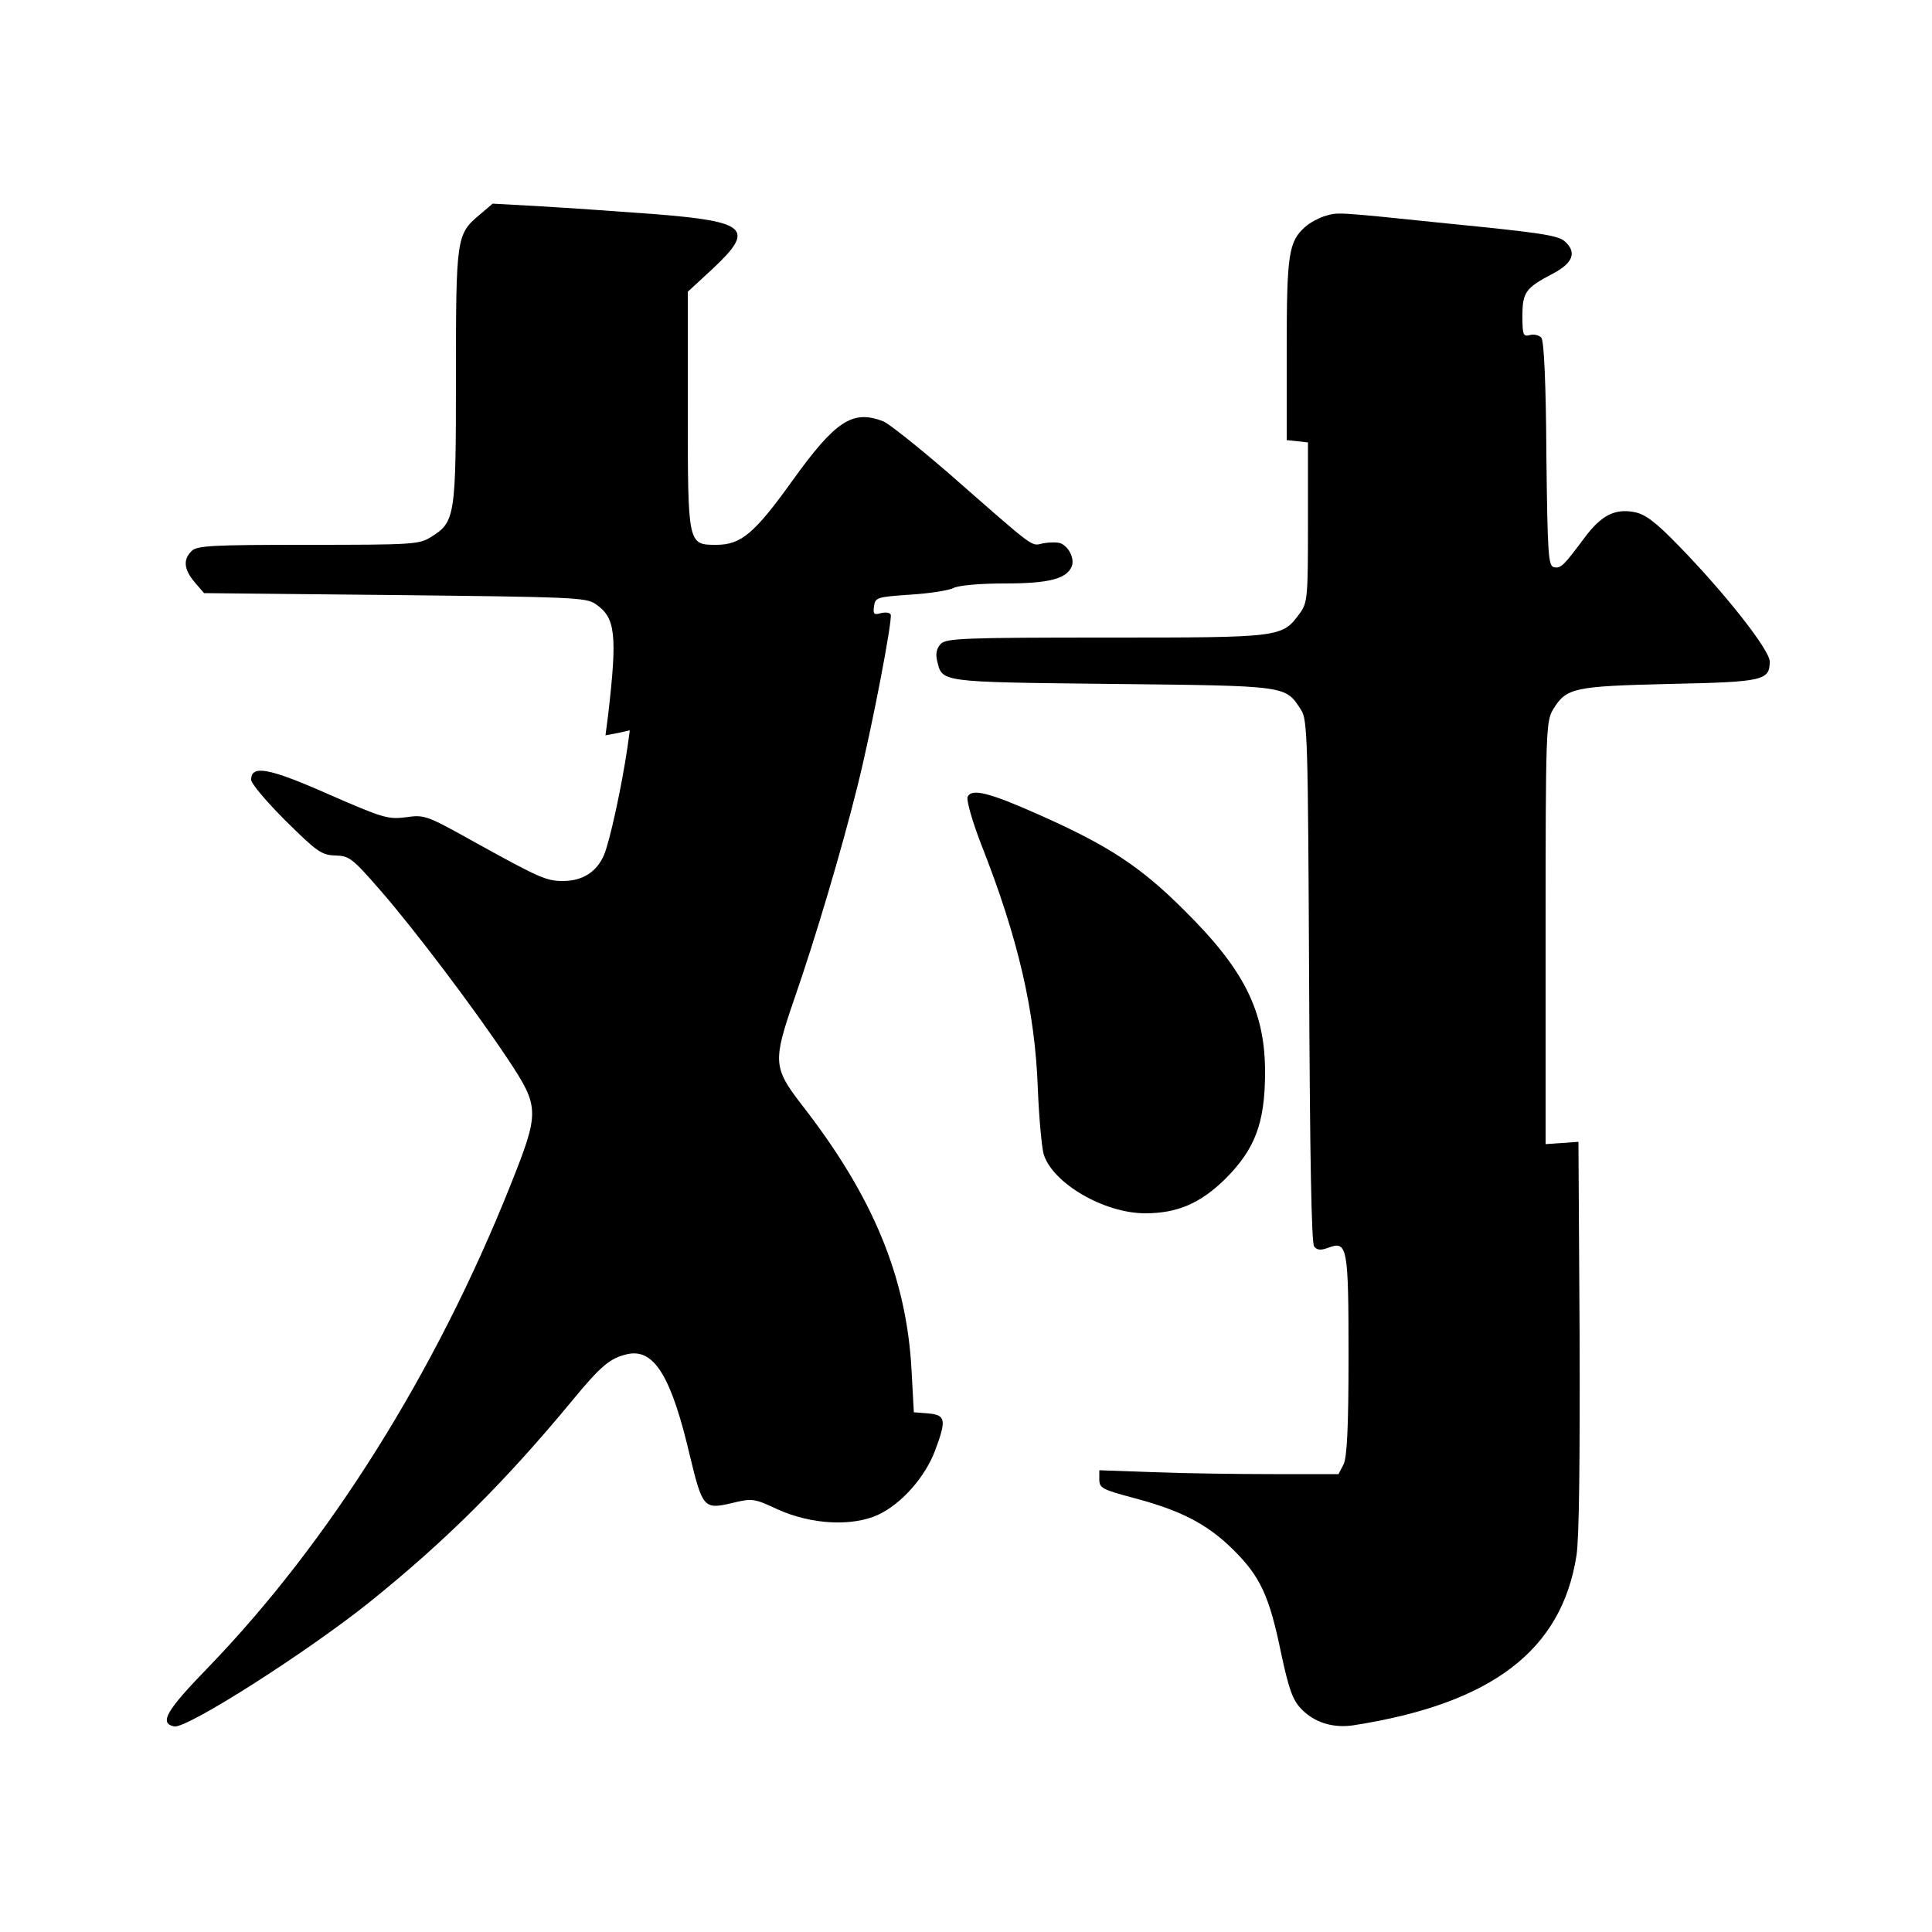
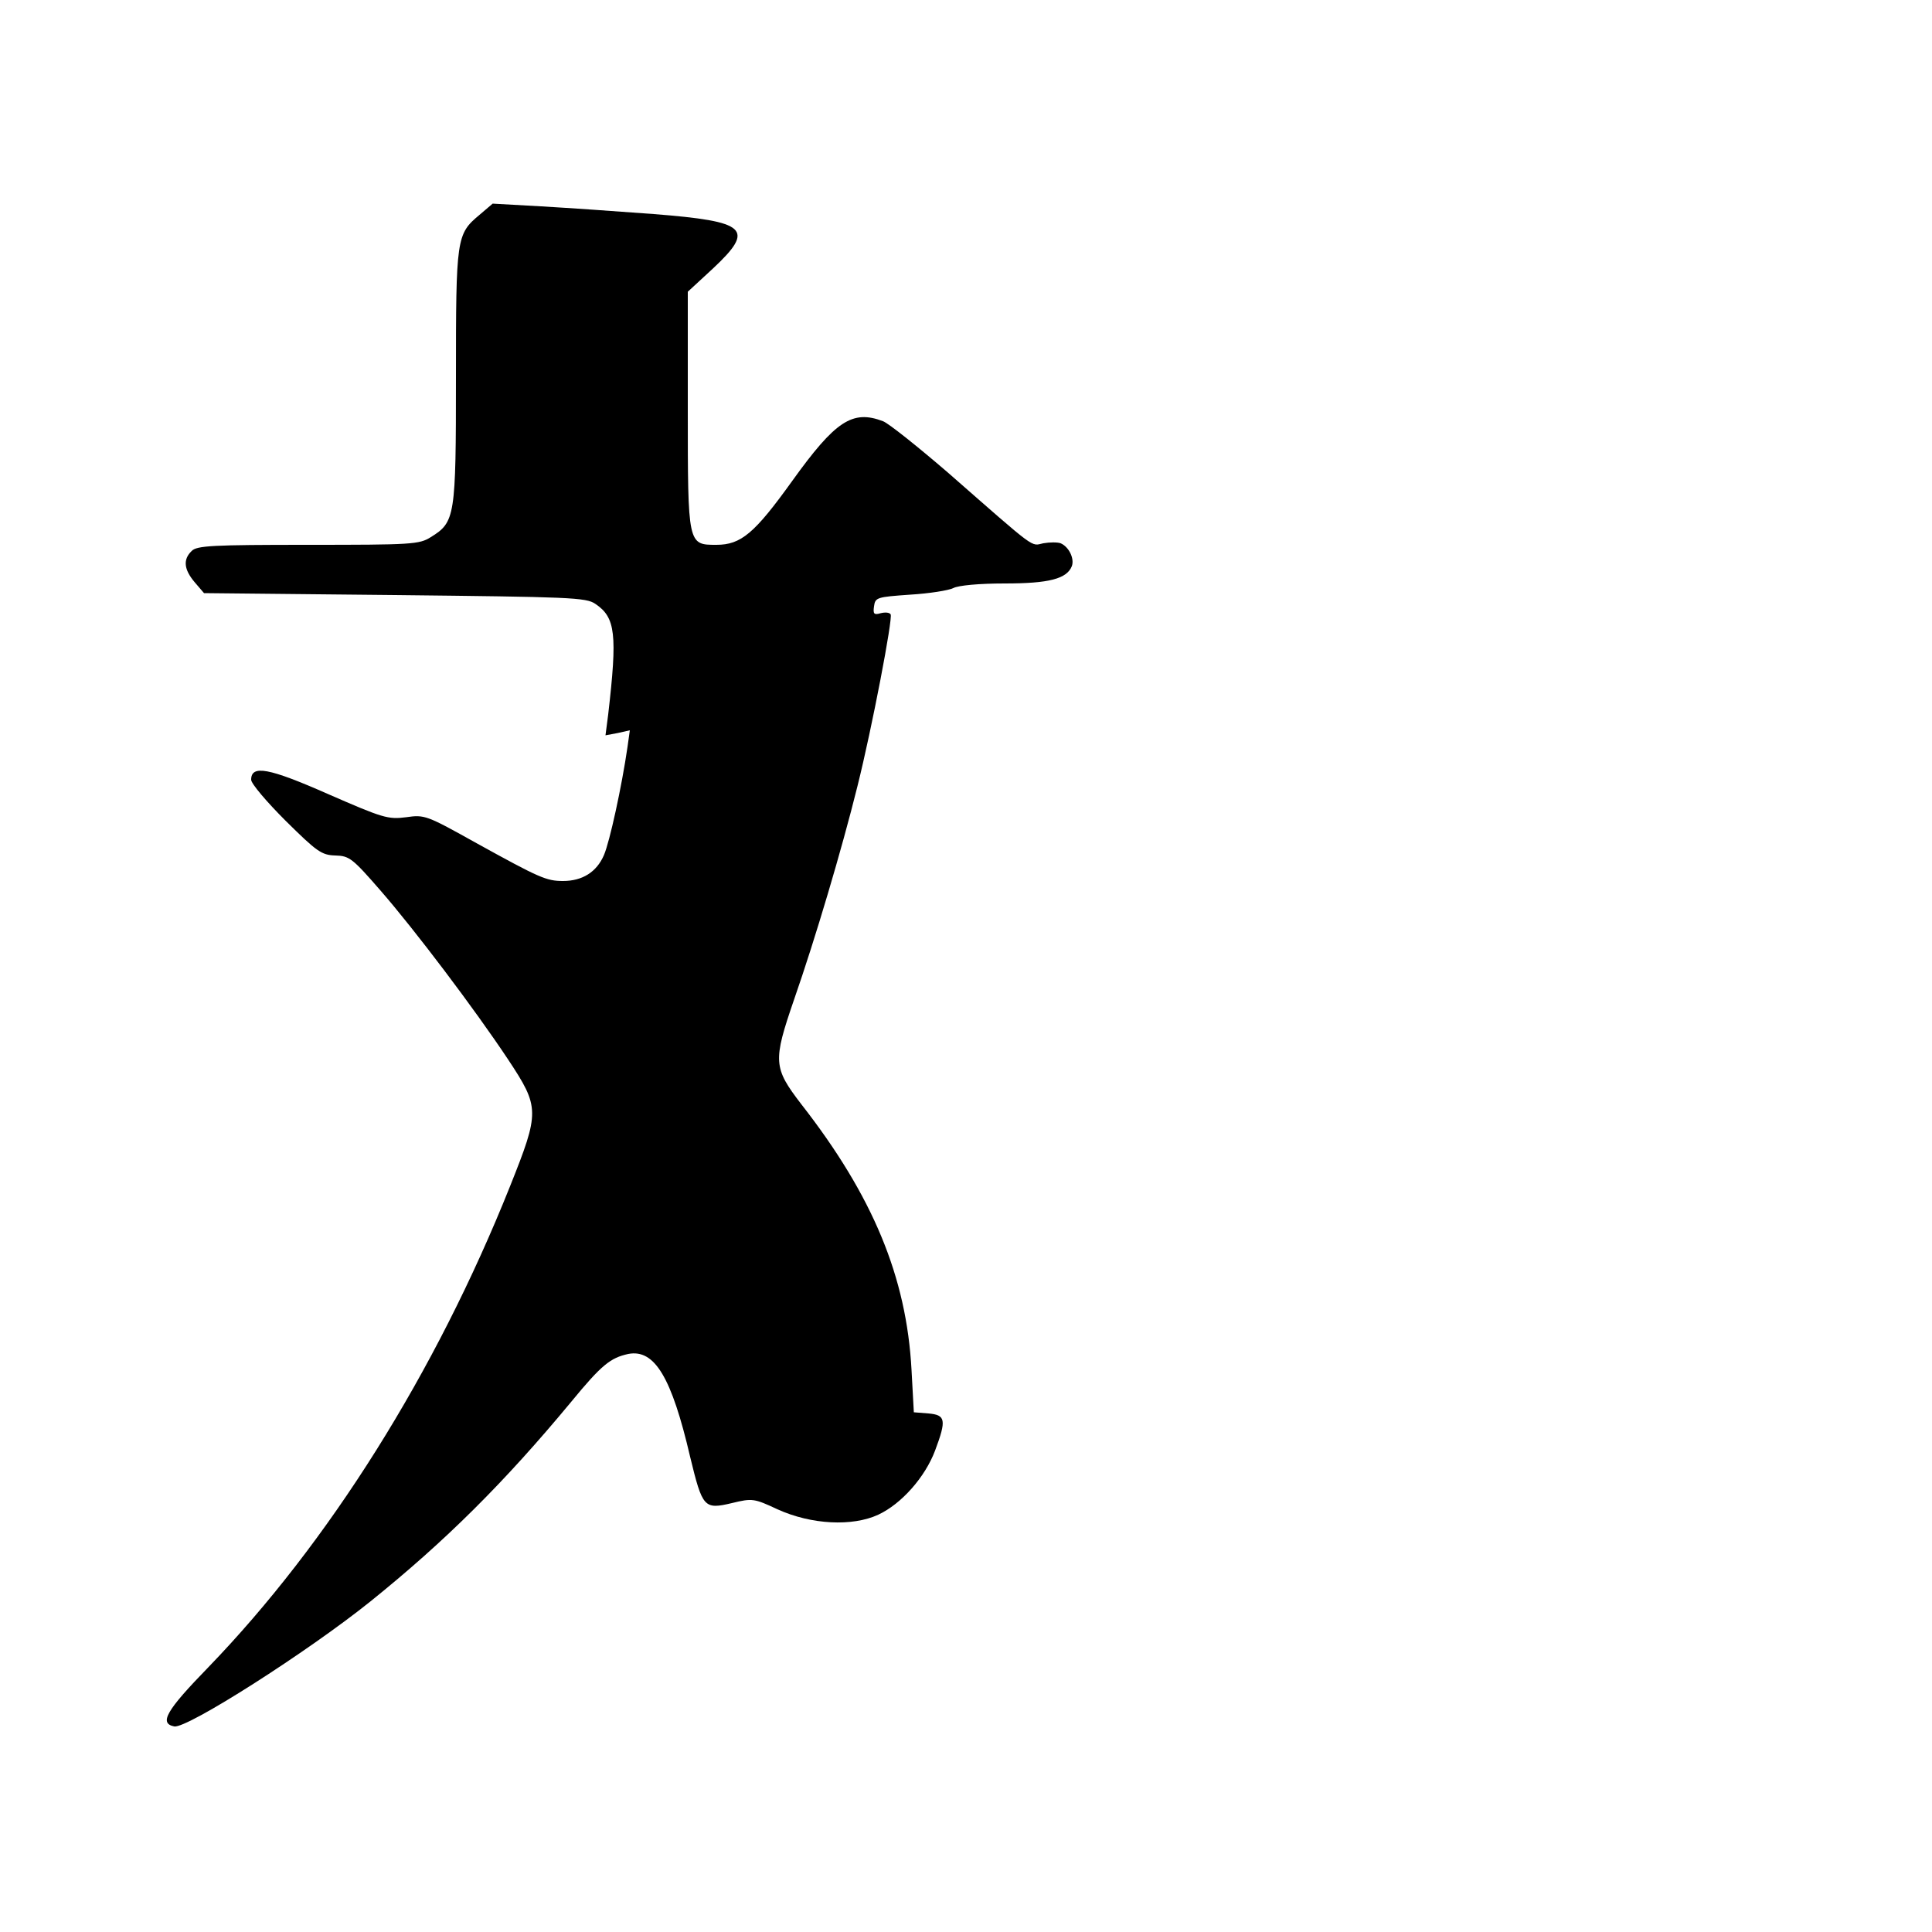
<svg xmlns="http://www.w3.org/2000/svg" version="1.0" width="500pt" height="500pt" viewBox="0 0 500 500" preserveAspectRatio="xMidYMid meet">
  <g transform="translate(0,500) scale(0.1,-0.1)" fill="#000000" stroke="none">
    <path d="M1241 4444 c-60 -50 -61 -60 -61 -420 0 -362 -2 -375 -65 -414 -30 -19 -49 -20 -318 -20 -246 0 -288 -2 -301 -16 -23 -22 -20 -48 8 -81 l24 -28 494 -5 c453 -5 495 -6 519 -23 52 -35 57 -78 33 -286 l-7 -54 32 6 31 7 -6 -43 c-15 -103 -46 -245 -61 -280 -19 -44 -56 -67 -106 -67 -43 0 -61 8 -224 98 -129 72 -134 74 -182 67 -47 -6 -60 -2 -202 60 -154 68 -199 76 -199 37 0 -10 40 -57 89 -106 81 -80 93 -89 129 -90 36 -1 44 -7 117 -91 88 -101 243 -306 330 -437 82 -124 82 -135 5 -328 -193 -483 -469 -922 -781 -1245 -109 -112 -128 -145 -88 -153 33 -6 345 193 507 323 195 157 347 308 521 518 78 95 101 113 147 123 68 13 112 -60 160 -266 32 -132 36 -137 108 -120 53 13 58 12 118 -16 88 -40 194 -45 261 -14 60 28 121 97 147 166 30 80 27 92 -17 96 l-38 3 -6 110 c-13 240 -100 450 -285 687 -73 95 -74 111 -19 271 55 158 123 387 164 552 38 152 92 435 86 445 -3 5 -14 6 -26 3 -17 -5 -20 -2 -17 18 3 23 8 24 93 30 50 3 100 11 112 17 13 7 67 12 133 12 115 0 161 12 174 45 7 20 -8 50 -29 59 -8 3 -28 3 -45 0 -33 -7 -14 -21 -248 184 -78 67 -153 127 -167 132 -79 30 -123 1 -235 -155 -97 -135 -132 -165 -196 -165 -74 0 -74 -1 -74 350 l0 305 65 60 c110 103 89 122 -153 141 -92 7 -223 16 -292 20 l-125 7 -34 -29z" />
-     <path d="M3426 4440 c-15 -5 -37 -17 -48 -27 -43 -38 -48 -70 -48 -317 l0 -235 28 -3 27 -3 0 -207 c0 -193 -1 -208 -21 -235 -46 -63 -47 -63 -501 -63 -368 0 -413 -2 -428 -16 -11 -12 -14 -25 -10 -43 14 -57 0 -56 453 -61 458 -5 448 -4 489 -67 17 -25 18 -77 21 -702 2 -453 6 -679 13 -687 8 -10 18 -10 37 -3 49 19 52 1 52 -280 0 -187 -4 -263 -13 -281 l-13 -25 -169 0 c-94 0 -233 2 -310 5 l-140 5 0 -24 c0 -22 8 -26 90 -48 121 -32 189 -67 256 -133 71 -70 94 -121 124 -266 20 -94 30 -123 52 -146 34 -36 83 -51 136 -43 358 56 539 194 577 440 7 45 9 252 8 570 l-3 500 -42 -3 -43 -3 0 547 c0 527 1 548 20 579 34 55 53 59 301 65 243 5 259 9 259 58 0 30 -116 177 -235 299 -62 64 -88 83 -117 88 -49 9 -84 -9 -126 -65 -56 -75 -62 -81 -80 -78 -15 3 -17 29 -20 292 -1 178 -6 294 -13 302 -5 6 -19 10 -29 7 -18 -5 -20 0 -20 49 0 62 8 73 81 111 50 27 60 54 29 82 -17 16 -66 23 -298 46 -309 32 -287 30 -326 19z" />
-     <path d="M2504 2937 c-3 -9 13 -65 36 -124 95 -241 139 -430 146 -633 3 -74 10 -149 15 -167 23 -75 156 -153 263 -153 83 0 143 26 207 89 77 77 102 144 103 271 1 161 -52 269 -210 425 -112 112 -196 167 -374 246 -130 58 -177 70 -186 46z" />
  </g>
</svg>